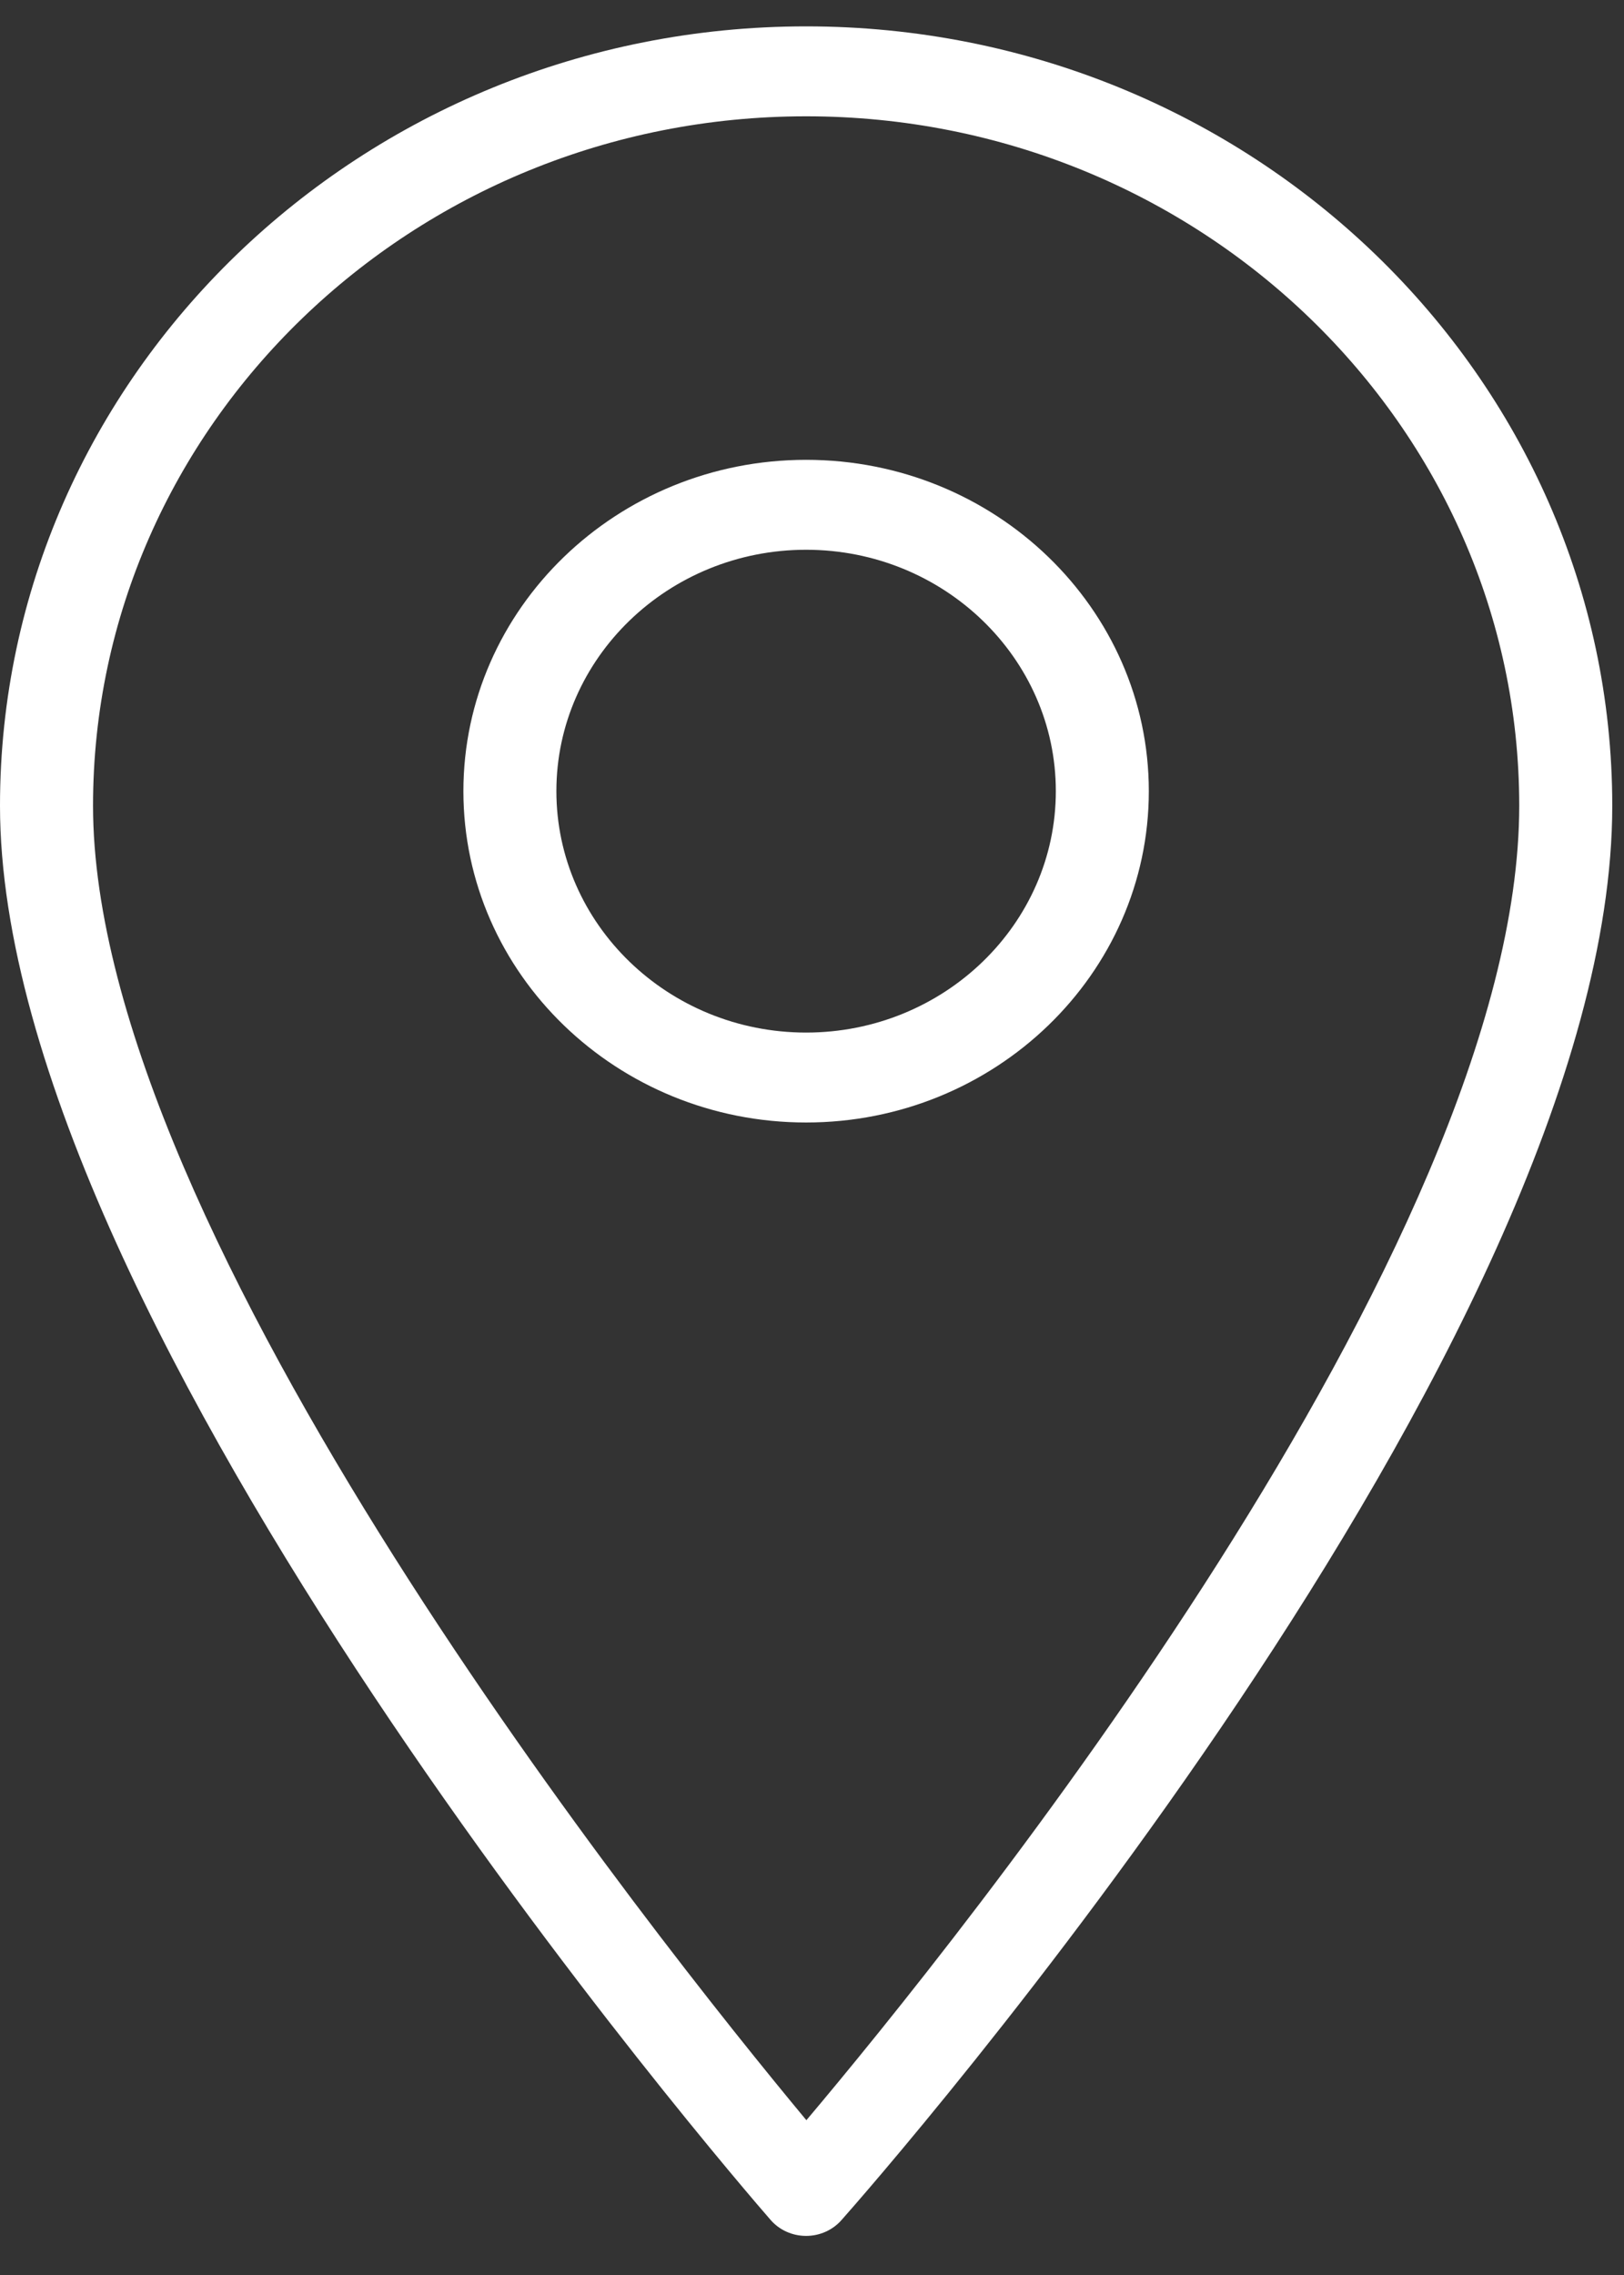
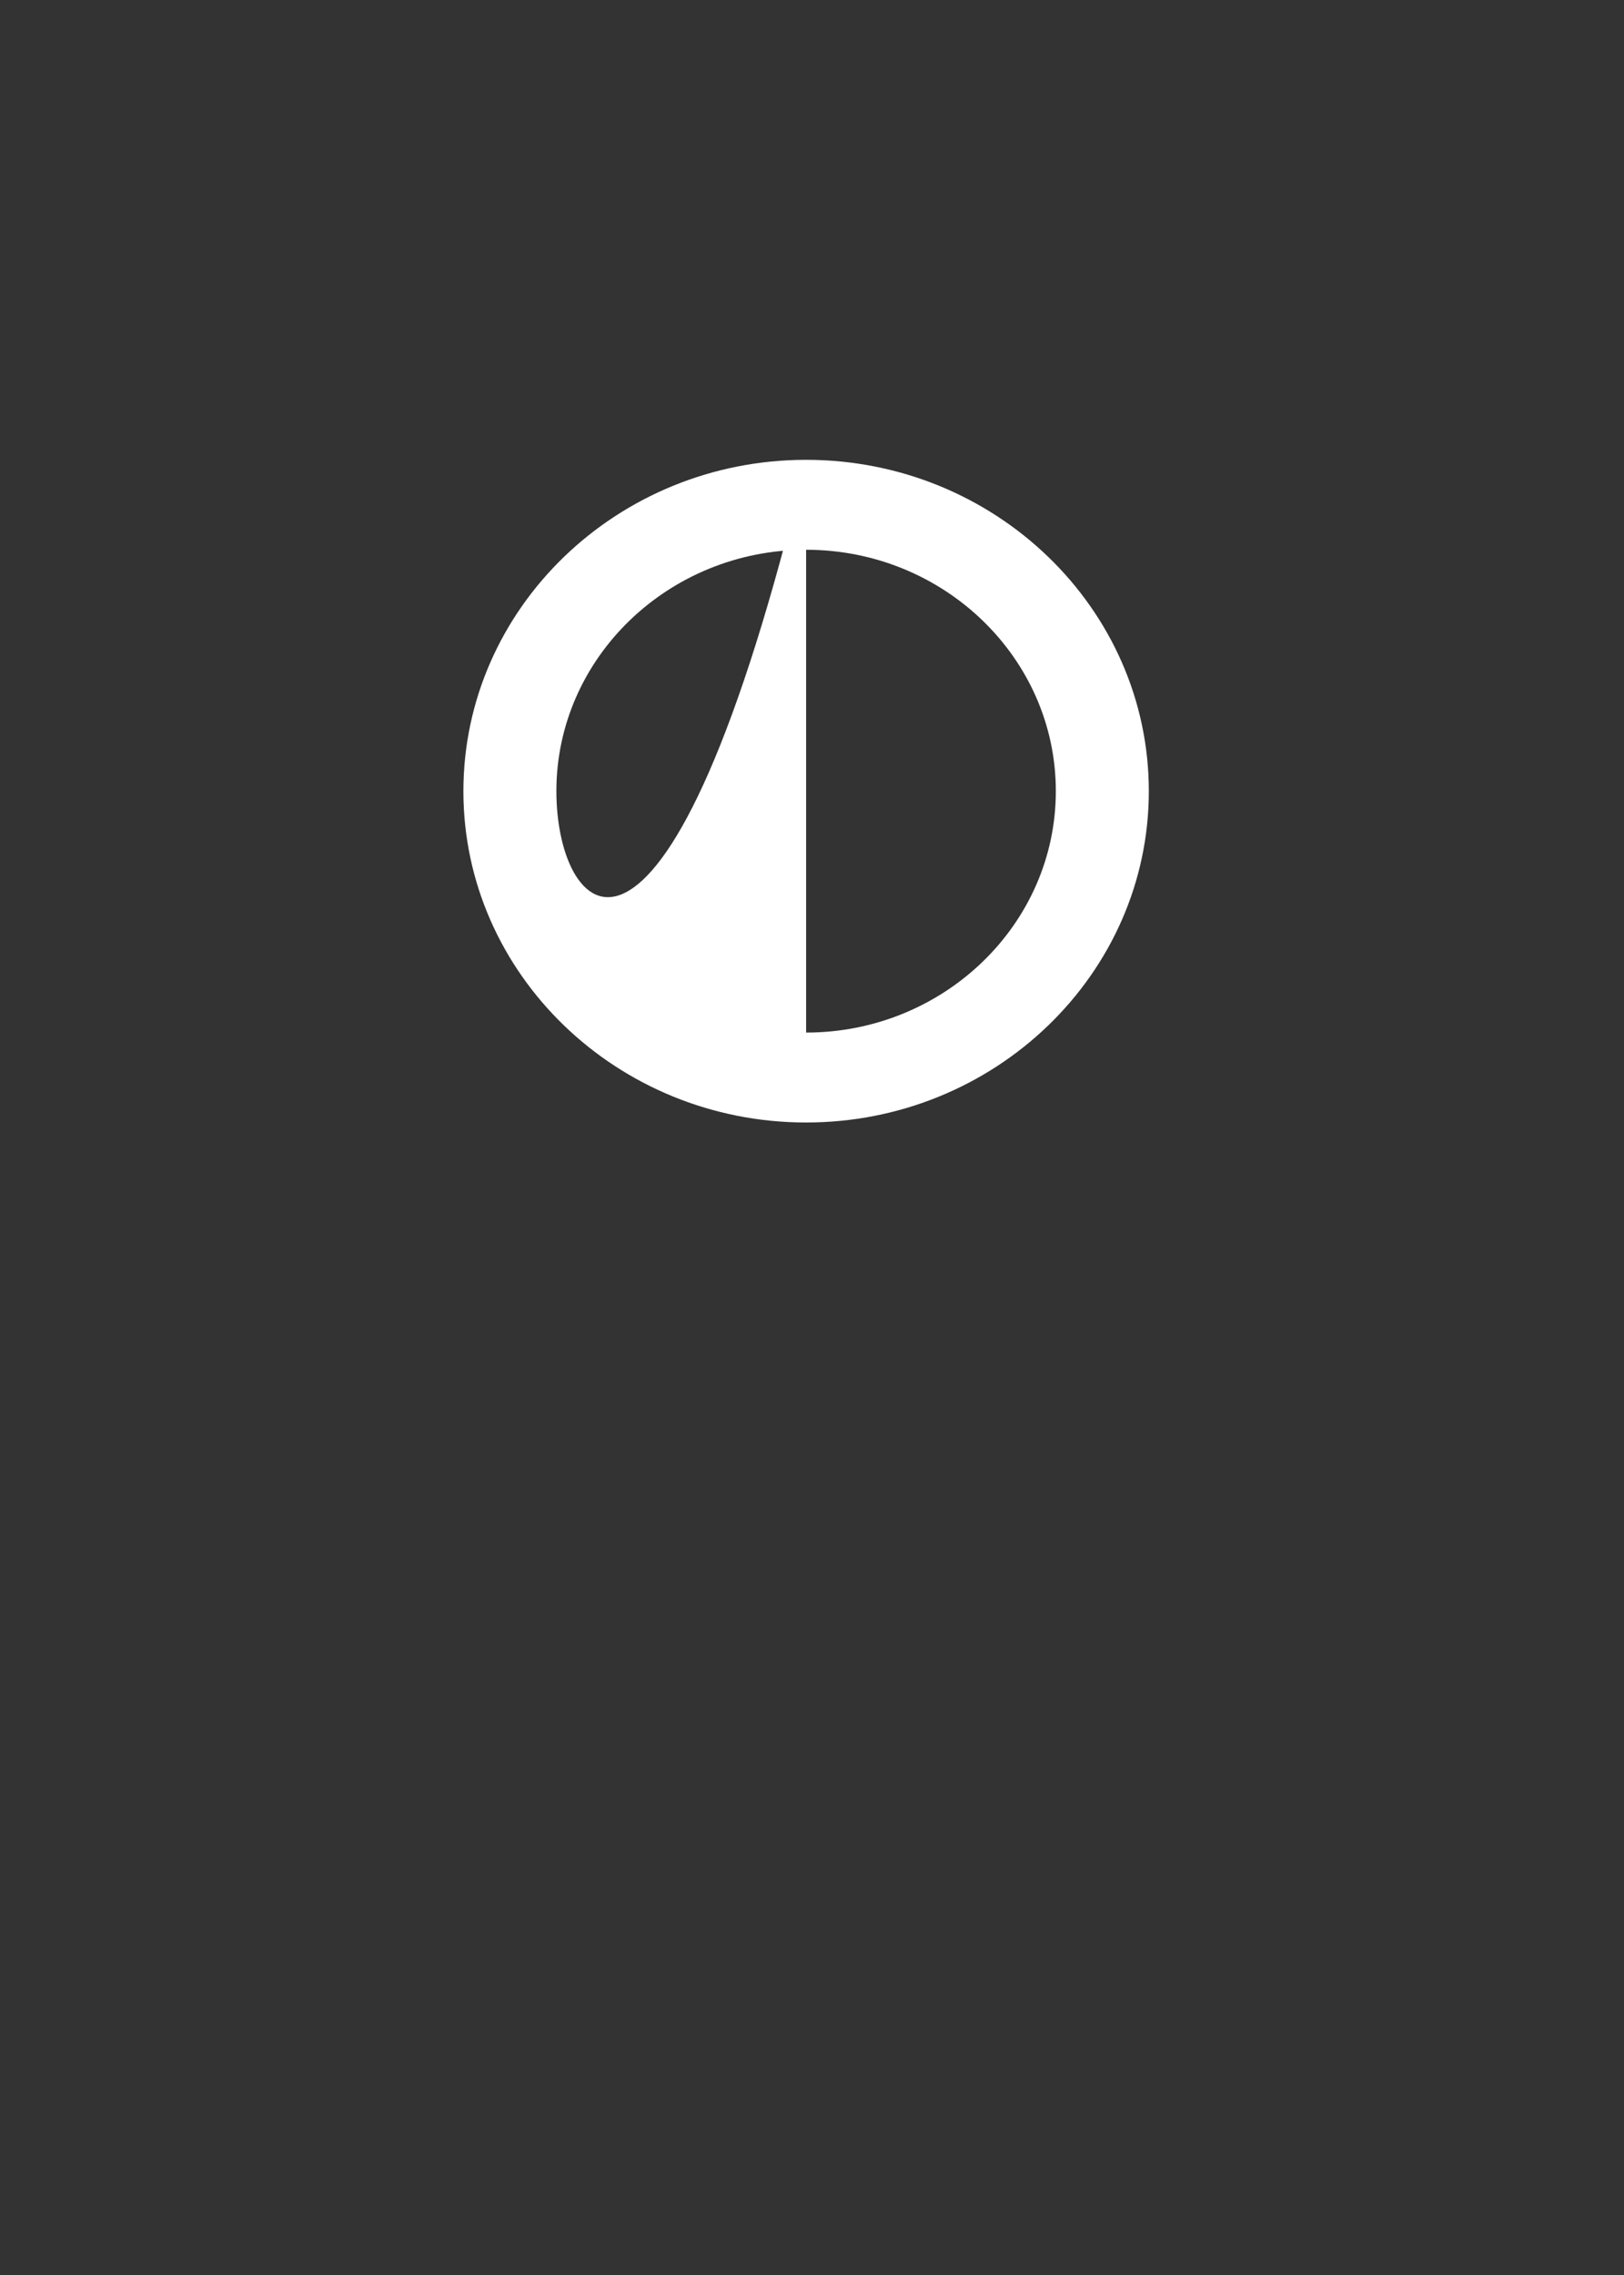
<svg xmlns="http://www.w3.org/2000/svg" width="35" height="49" viewBox="0 0 35 49" fill="none">
  <rect x="0" y="0" width="35" height="49" fill="#333333" stroke="none" />
-   <path d="M17.373 0.568C7.794 0.568 0 8.098 0 17.354C0 28.622 15.928 47.035 16.607 47.813C16.796 48.031 17.075 48.157 17.369 48.158C17.37 48.158 17.372 48.158 17.373 48.158C17.666 48.158 17.944 48.034 18.134 47.819C18.813 47.054 34.747 28.946 34.747 17.354C34.746 8.098 26.953 0.568 17.373 0.568ZM17.379 45.666C14.18 41.821 2.005 26.581 2.005 17.354C2.005 9.166 8.899 2.505 17.373 2.505C25.848 2.505 32.742 9.166 32.742 17.354C32.742 26.844 20.587 41.866 17.379 45.666Z" fill="white" />
-   <path d="M17.373 9.904C13.3 9.904 9.987 13.105 9.987 17.041C9.987 20.976 13.3 24.177 17.373 24.177C21.446 24.177 24.759 20.976 24.759 17.041C24.759 13.105 21.446 9.904 17.373 9.904ZM17.373 22.24C14.406 22.24 11.991 19.908 11.991 17.04C11.991 14.173 14.405 11.841 17.373 11.841C20.34 11.841 22.755 14.173 22.755 17.04C22.755 19.908 20.34 22.24 17.373 22.24Z" fill="white" />
+   <path d="M17.373 9.904C13.3 9.904 9.987 13.105 9.987 17.041C9.987 20.976 13.3 24.177 17.373 24.177C21.446 24.177 24.759 20.976 24.759 17.041C24.759 13.105 21.446 9.904 17.373 9.904ZC14.406 22.24 11.991 19.908 11.991 17.04C11.991 14.173 14.405 11.841 17.373 11.841C20.34 11.841 22.755 14.173 22.755 17.04C22.755 19.908 20.34 22.24 17.373 22.24Z" fill="white" />
</svg>